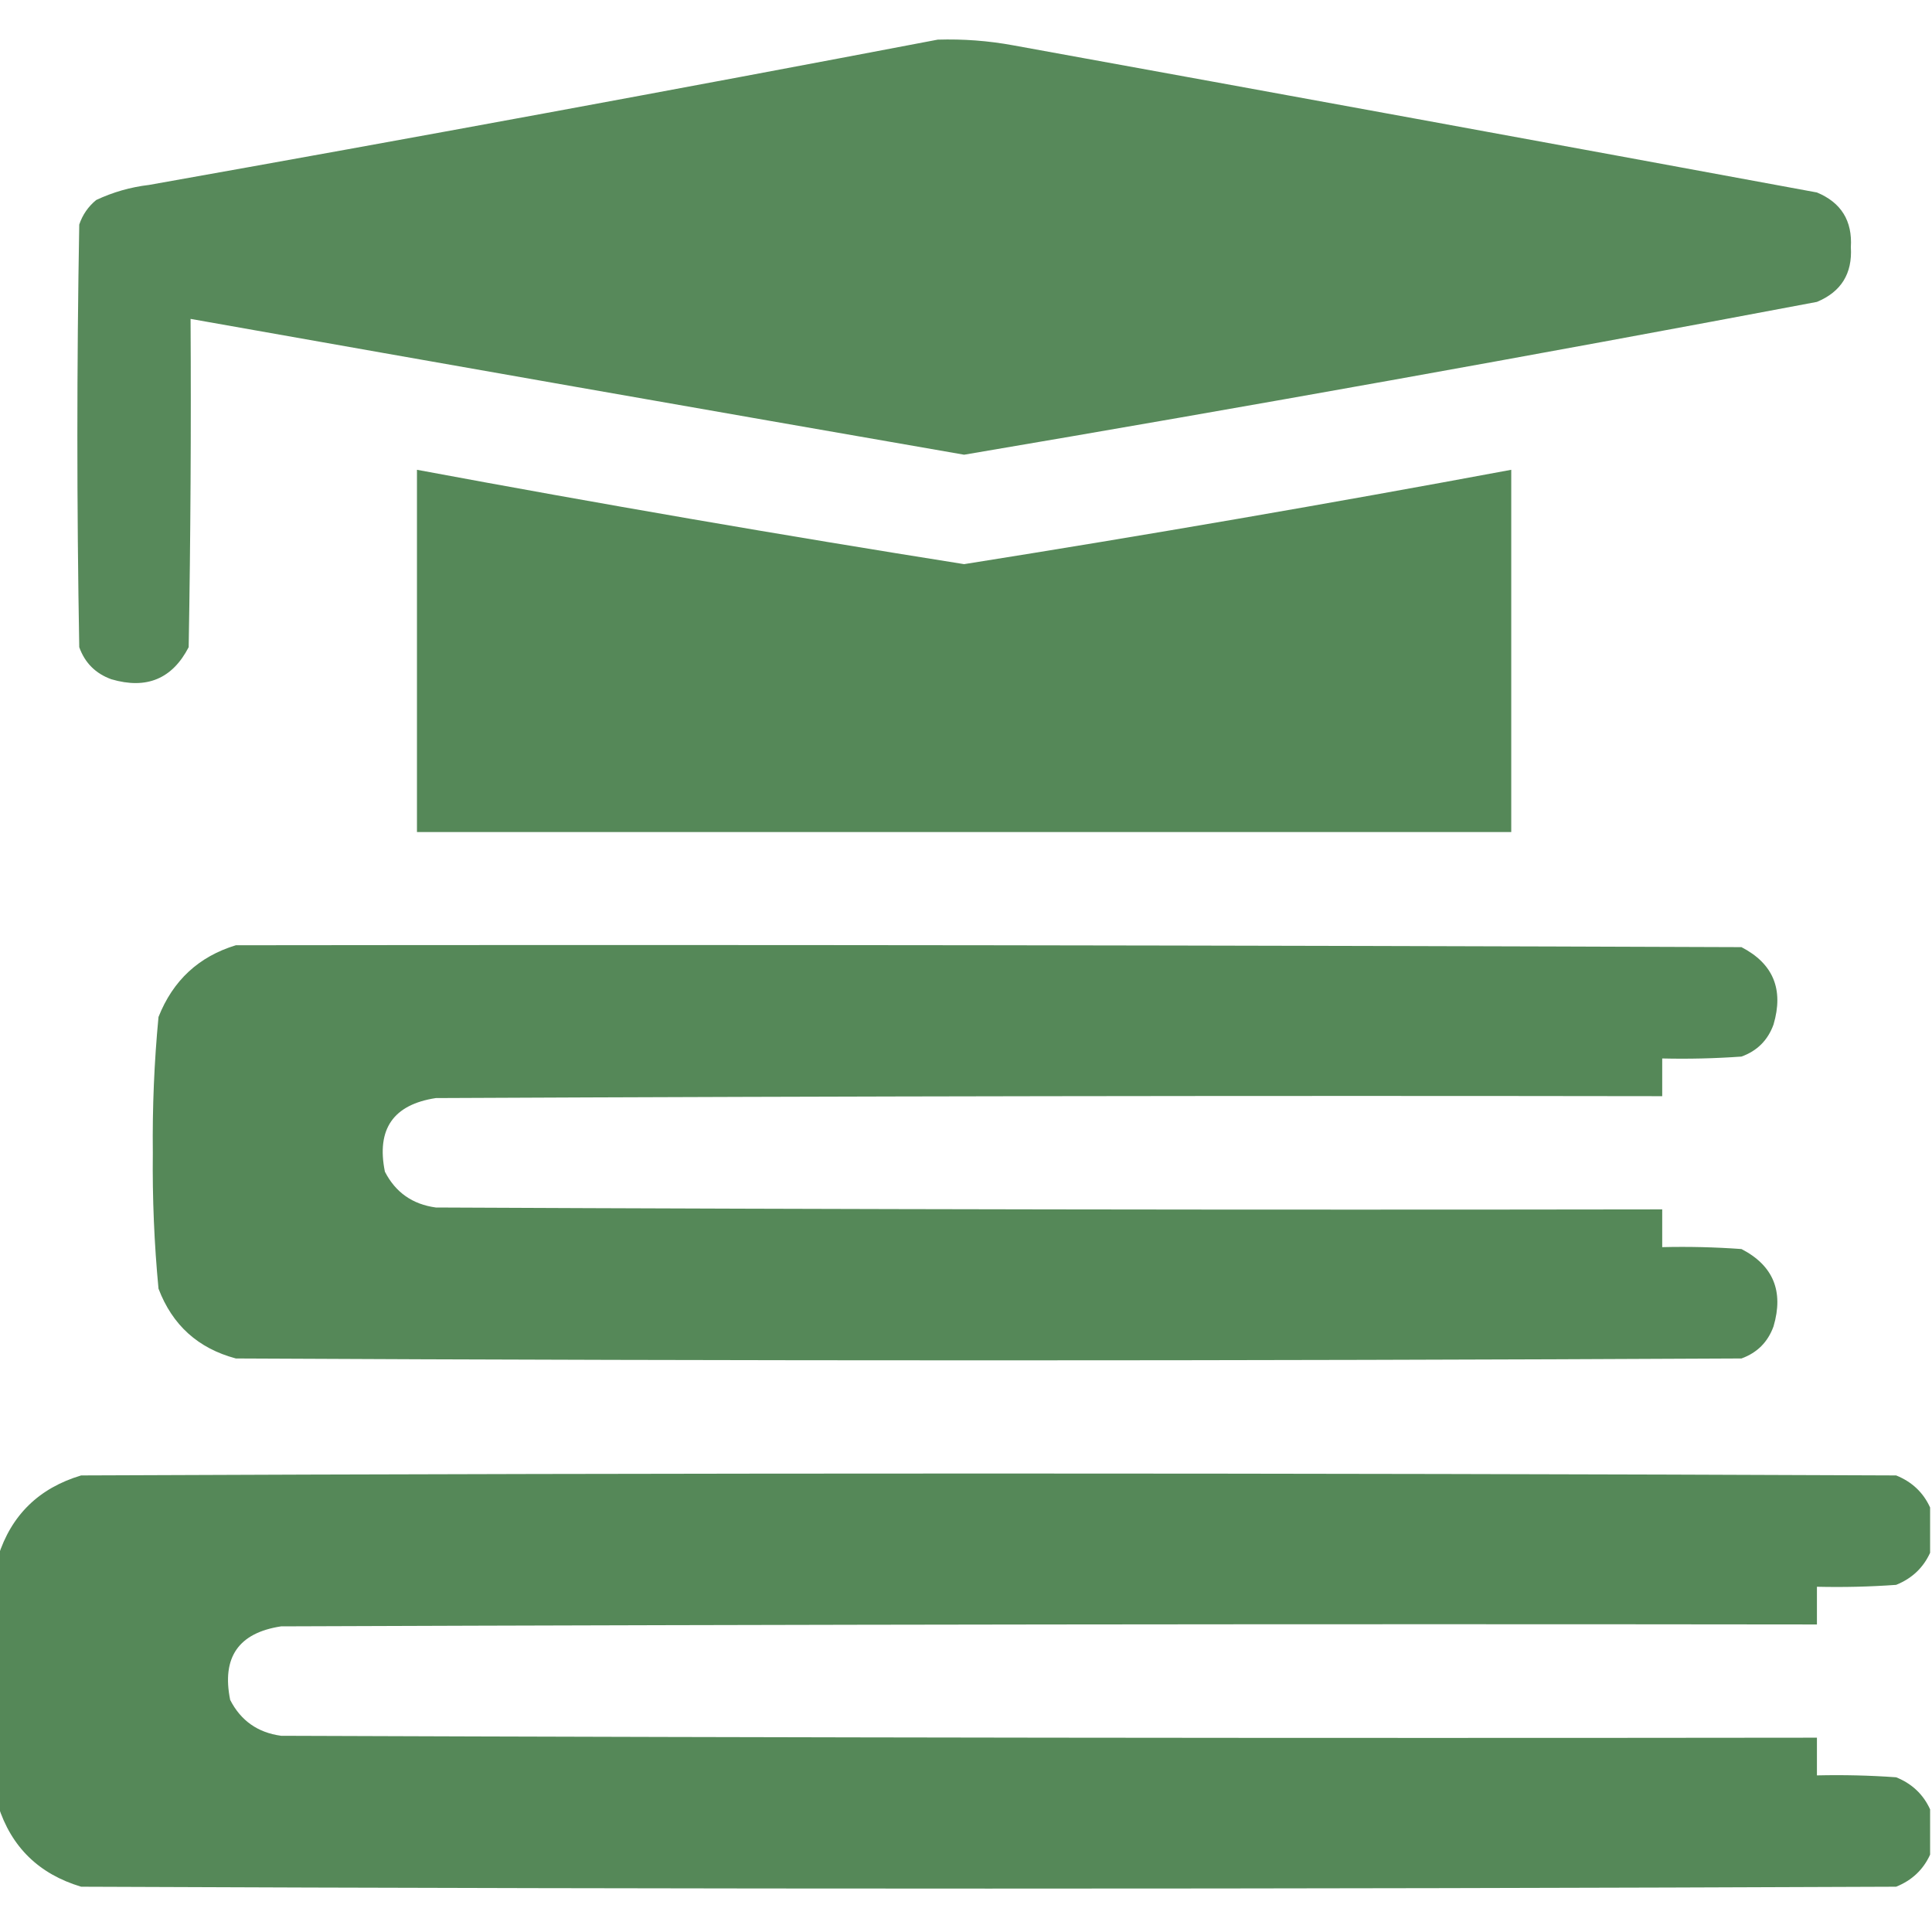
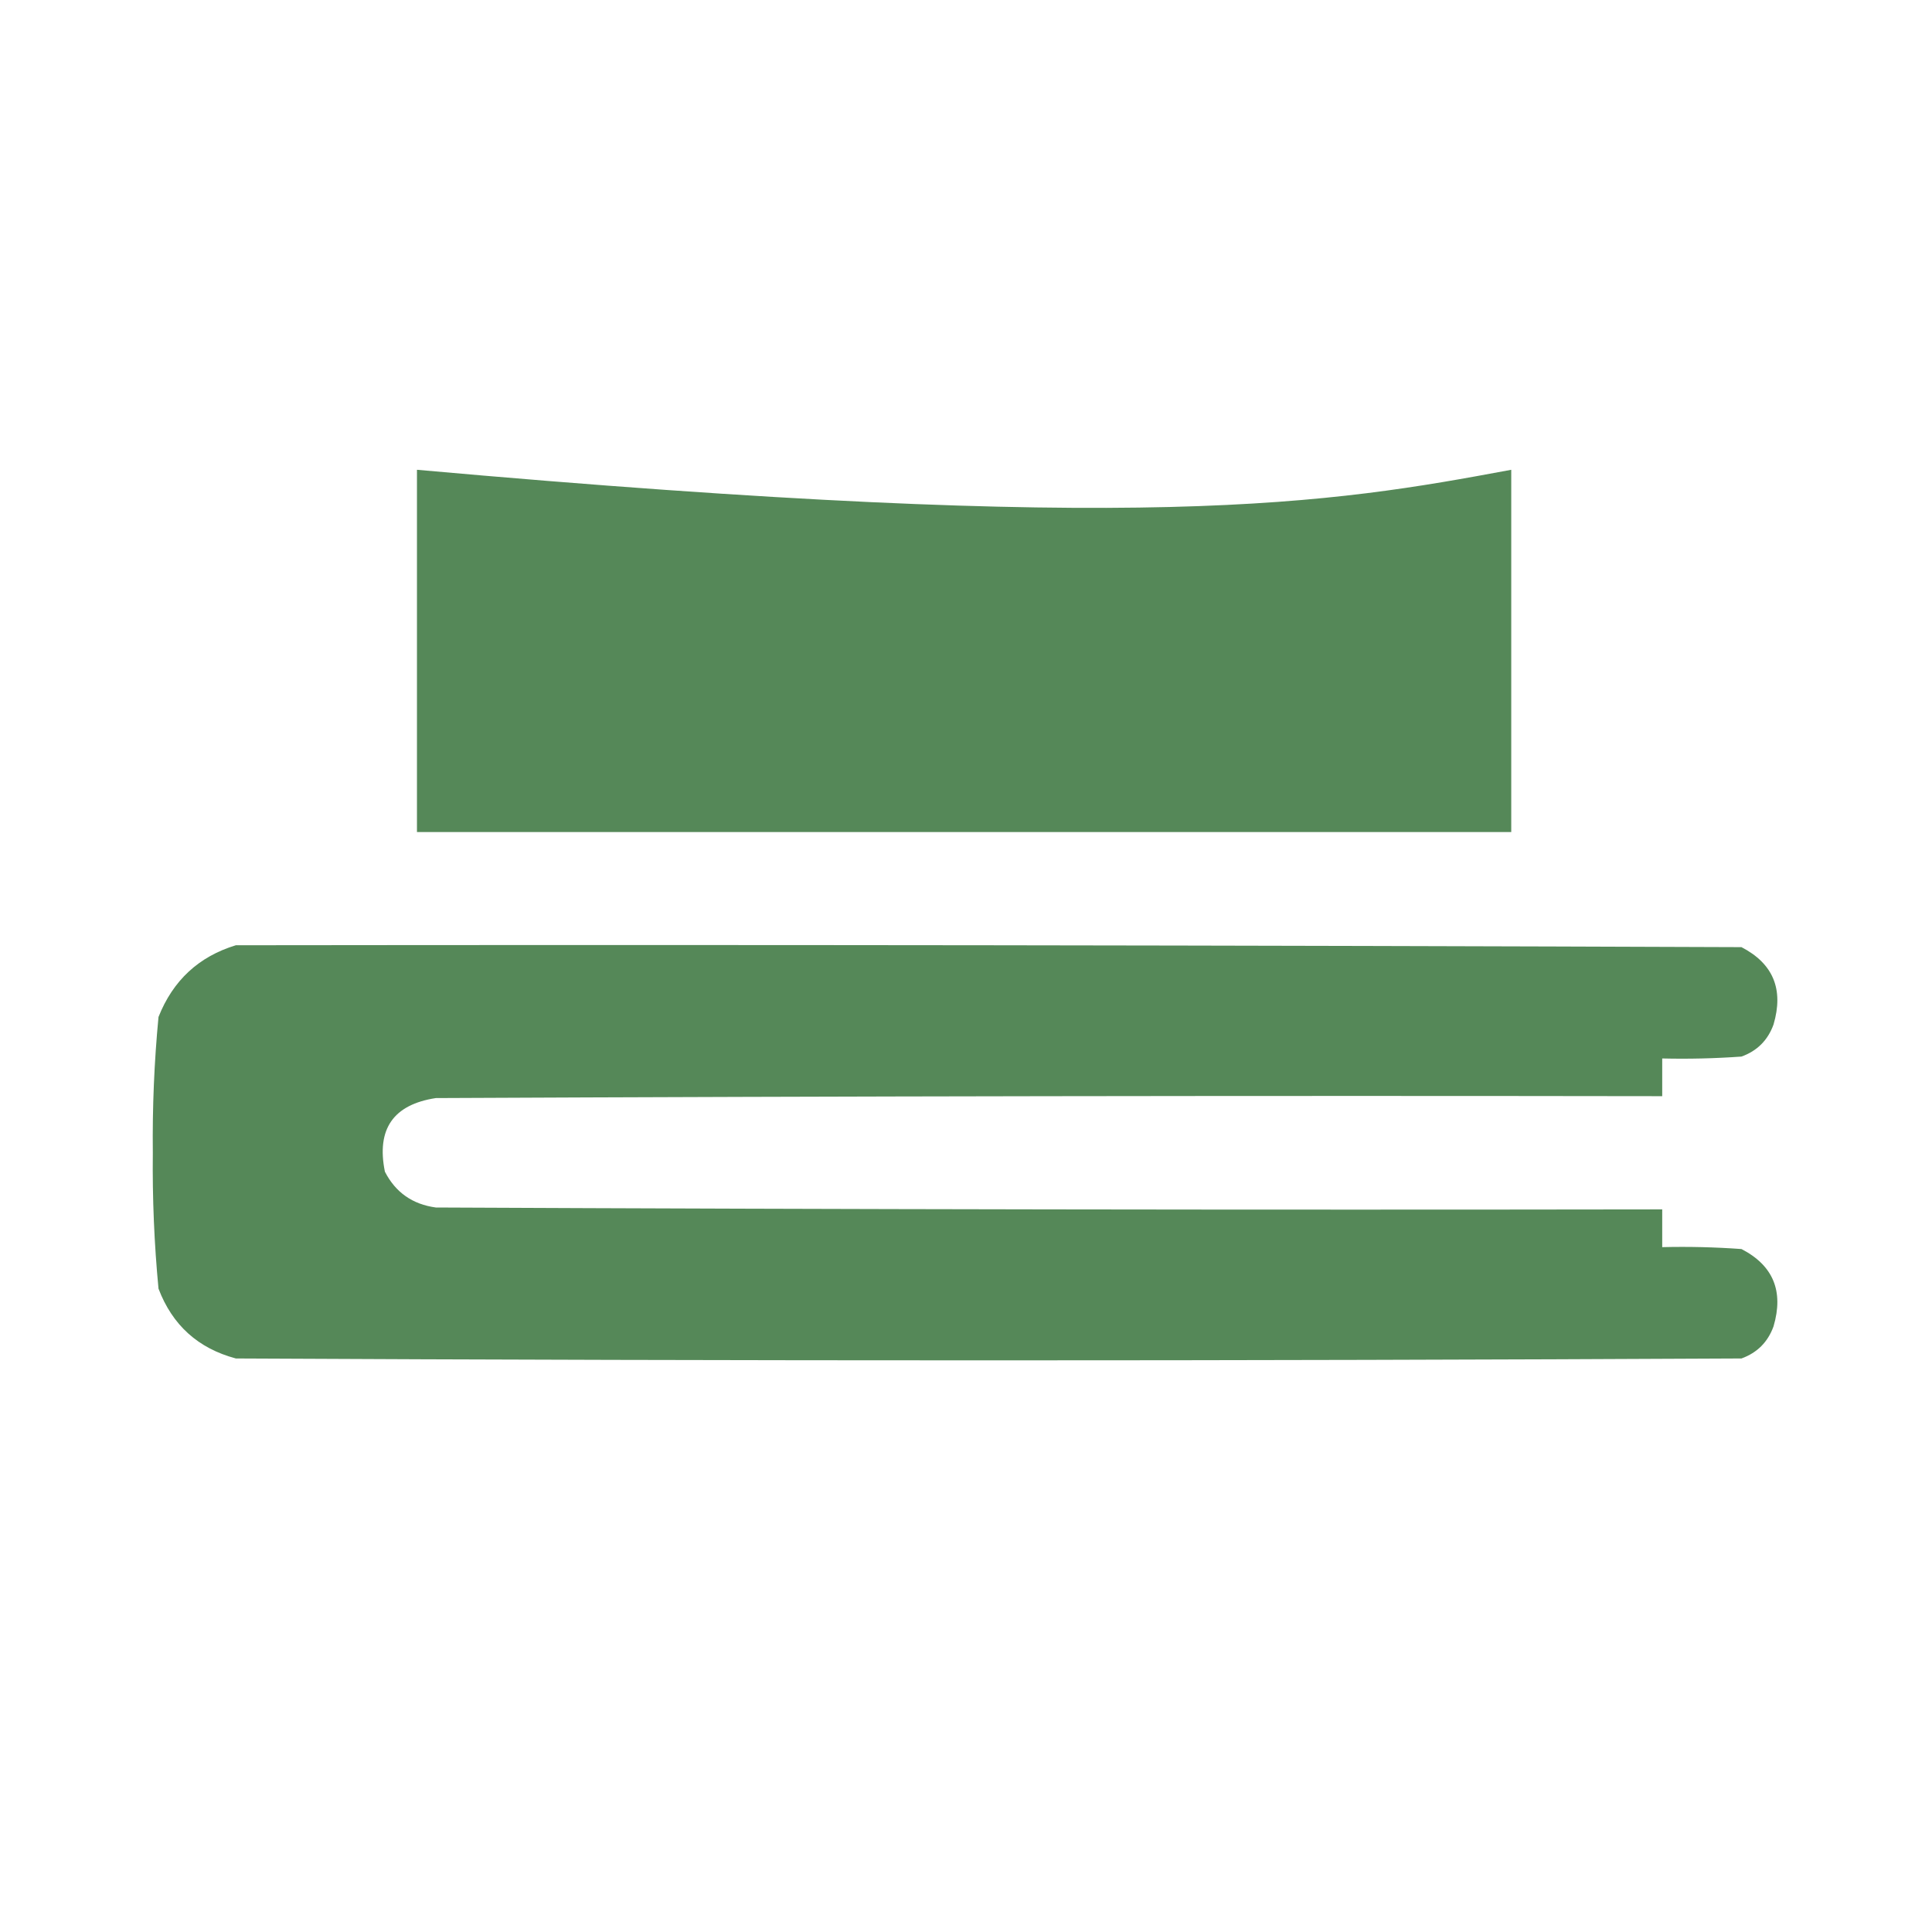
<svg xmlns="http://www.w3.org/2000/svg" width="50" height="50" viewBox="0 0 50 50" fill="none">
  <g clip-path="url(#clip0_1860_124)">
-     <path opacity="0.985" fill-rule="evenodd" clip-rule="evenodd" d="M24.268 1.026C24.924 1.006 25.575 1.054 26.221 1.173C33.156 2.432 40.09 3.701 47.022 4.981C47.649 5.242 47.942 5.714 47.9 6.397C47.942 7.08 47.649 7.552 47.022 7.813C39.676 9.201 32.319 10.519 24.951 11.768C18.276 10.607 11.603 9.435 4.932 8.253C4.948 11.085 4.932 13.917 4.883 16.749C4.458 17.57 3.791 17.847 2.881 17.579C2.474 17.432 2.197 17.156 2.051 16.749C1.986 13.103 1.986 9.457 2.051 5.811C2.137 5.557 2.284 5.345 2.49 5.176C2.923 4.973 3.379 4.842 3.857 4.786C10.682 3.573 17.485 2.319 24.268 1.026Z" fill="#558858" />
-     <path opacity="0.993" fill-rule="evenodd" clip-rule="evenodd" d="M10.791 12.158C15.501 13.035 20.221 13.849 24.951 14.6C29.681 13.849 34.401 13.035 39.111 12.158C39.111 15.283 39.111 18.408 39.111 21.533C29.671 21.533 20.231 21.533 10.791 21.533C10.791 18.408 10.791 15.283 10.791 12.158Z" fill="#558858" />
+     <path opacity="0.993" fill-rule="evenodd" clip-rule="evenodd" d="M10.791 12.158C29.681 13.849 34.401 13.035 39.111 12.158C39.111 15.283 39.111 18.408 39.111 21.533C29.671 21.533 20.231 21.533 10.791 21.533C10.791 18.408 10.791 15.283 10.791 12.158Z" fill="#558858" />
    <path opacity="0.996" fill-rule="evenodd" clip-rule="evenodd" d="M6.104 24.463C19.092 24.447 32.08 24.463 45.069 24.512C45.89 24.937 46.167 25.604 45.899 26.514C45.752 26.921 45.475 27.198 45.069 27.344C44.386 27.393 43.702 27.409 43.018 27.393C43.018 27.718 43.018 28.044 43.018 28.369C32.438 28.353 21.859 28.369 11.28 28.418C10.178 28.586 9.738 29.221 9.961 30.323C10.236 30.859 10.675 31.168 11.28 31.25C21.859 31.299 32.438 31.315 43.018 31.299C43.018 31.625 43.018 31.95 43.018 32.276C43.702 32.259 44.386 32.276 45.069 32.325C45.89 32.749 46.167 33.416 45.899 34.326C45.752 34.733 45.475 35.01 45.069 35.157C32.08 35.222 19.092 35.222 6.104 35.157C5.127 34.896 4.46 34.294 4.102 33.35C3.991 32.184 3.942 31.013 3.955 29.834C3.942 28.656 3.991 27.484 4.102 26.319C4.477 25.373 5.144 24.755 6.104 24.463Z" fill="#558858" />
-     <path opacity="0.997" fill-rule="evenodd" clip-rule="evenodd" d="M49.951 39.014C49.951 39.404 49.951 39.795 49.951 40.186C49.774 40.574 49.481 40.851 49.072 41.016C48.389 41.065 47.706 41.081 47.022 41.065C47.022 41.39 47.022 41.716 47.022 42.041C33.773 42.025 20.524 42.041 7.275 42.09C6.174 42.257 5.734 42.892 5.957 43.994C6.232 44.531 6.671 44.84 7.275 44.922C20.524 44.971 33.773 44.987 47.022 44.971C47.022 45.296 47.022 45.622 47.022 45.947C47.706 45.931 48.389 45.947 49.072 45.996C49.481 46.161 49.774 46.438 49.951 46.826C49.951 47.217 49.951 47.607 49.951 47.998C49.774 48.387 49.481 48.663 49.072 48.828C33.415 48.893 17.757 48.893 2.1 48.828C1.008 48.501 0.291 47.801 -0.049 46.728C-0.049 44.58 -0.049 42.432 -0.049 40.283C0.291 39.211 1.008 38.511 2.1 38.184C17.757 38.118 33.415 38.118 49.072 38.184C49.481 38.349 49.774 38.625 49.951 39.014Z" fill="#558858" />
  </g>
  <defs>
    <clipPath id="clip0_1860_124">
      <rect width="50" height="50" fill="white" />
    </clipPath>
  </defs>
</svg>